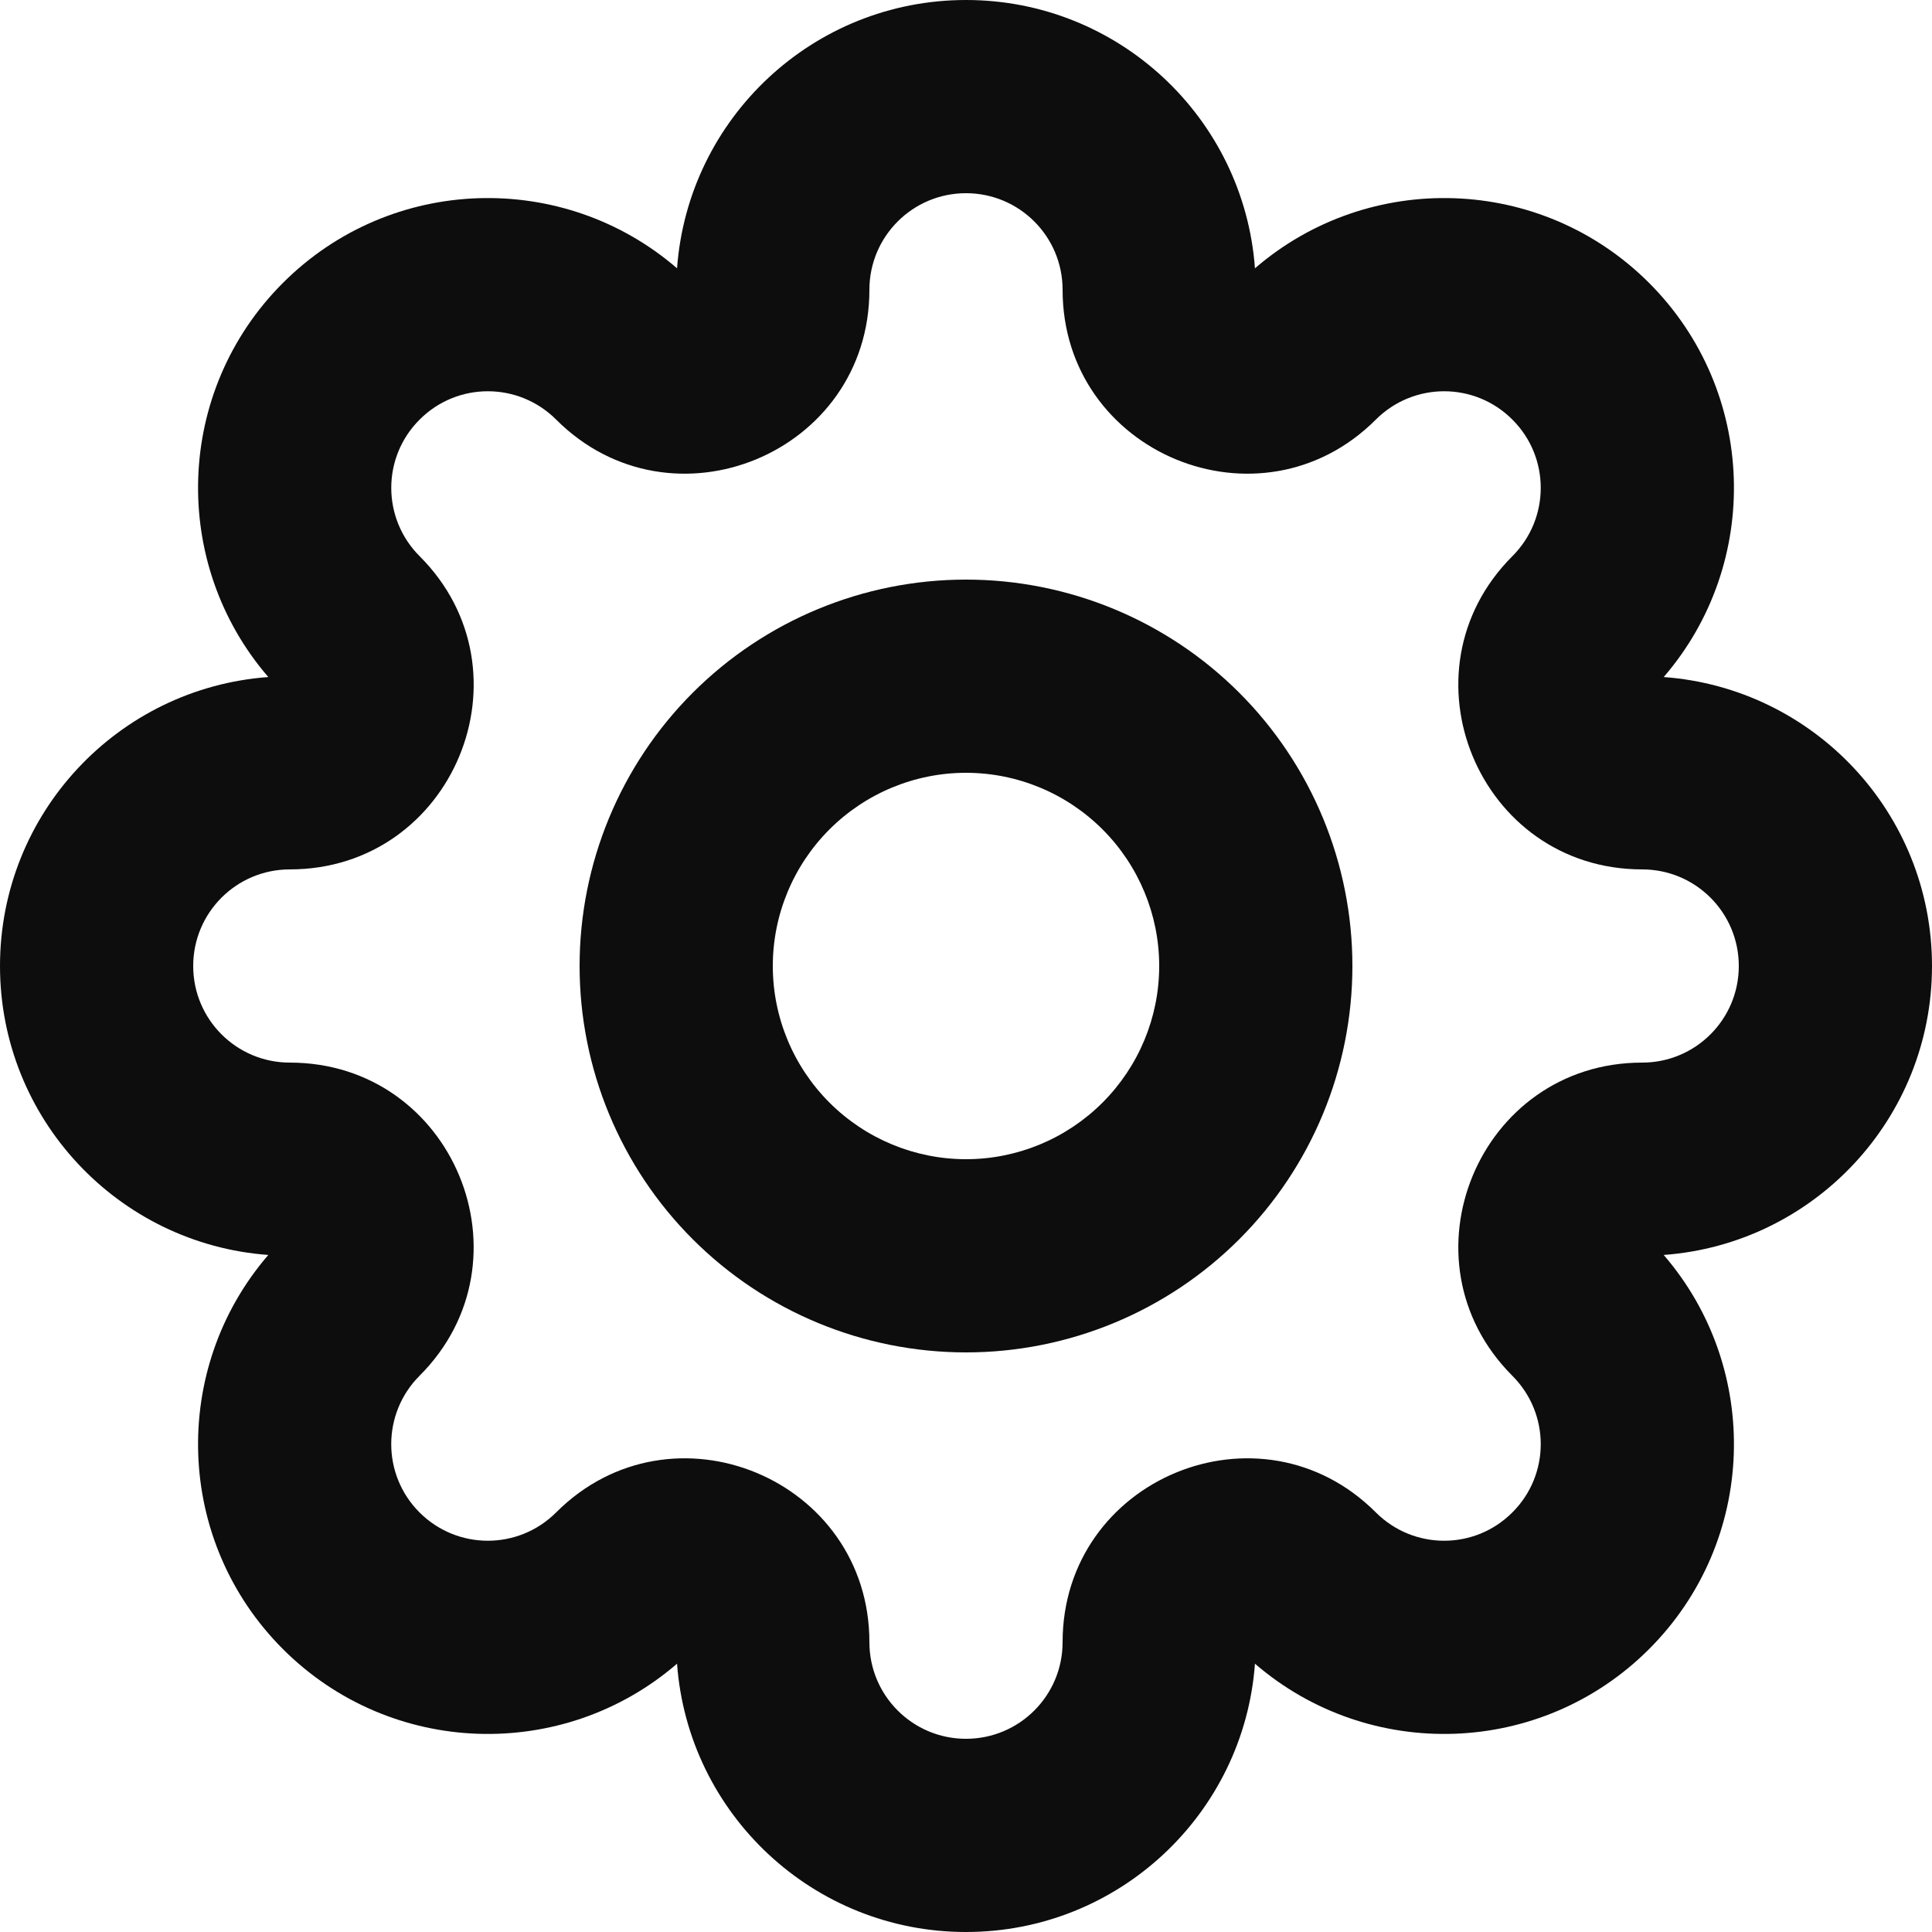
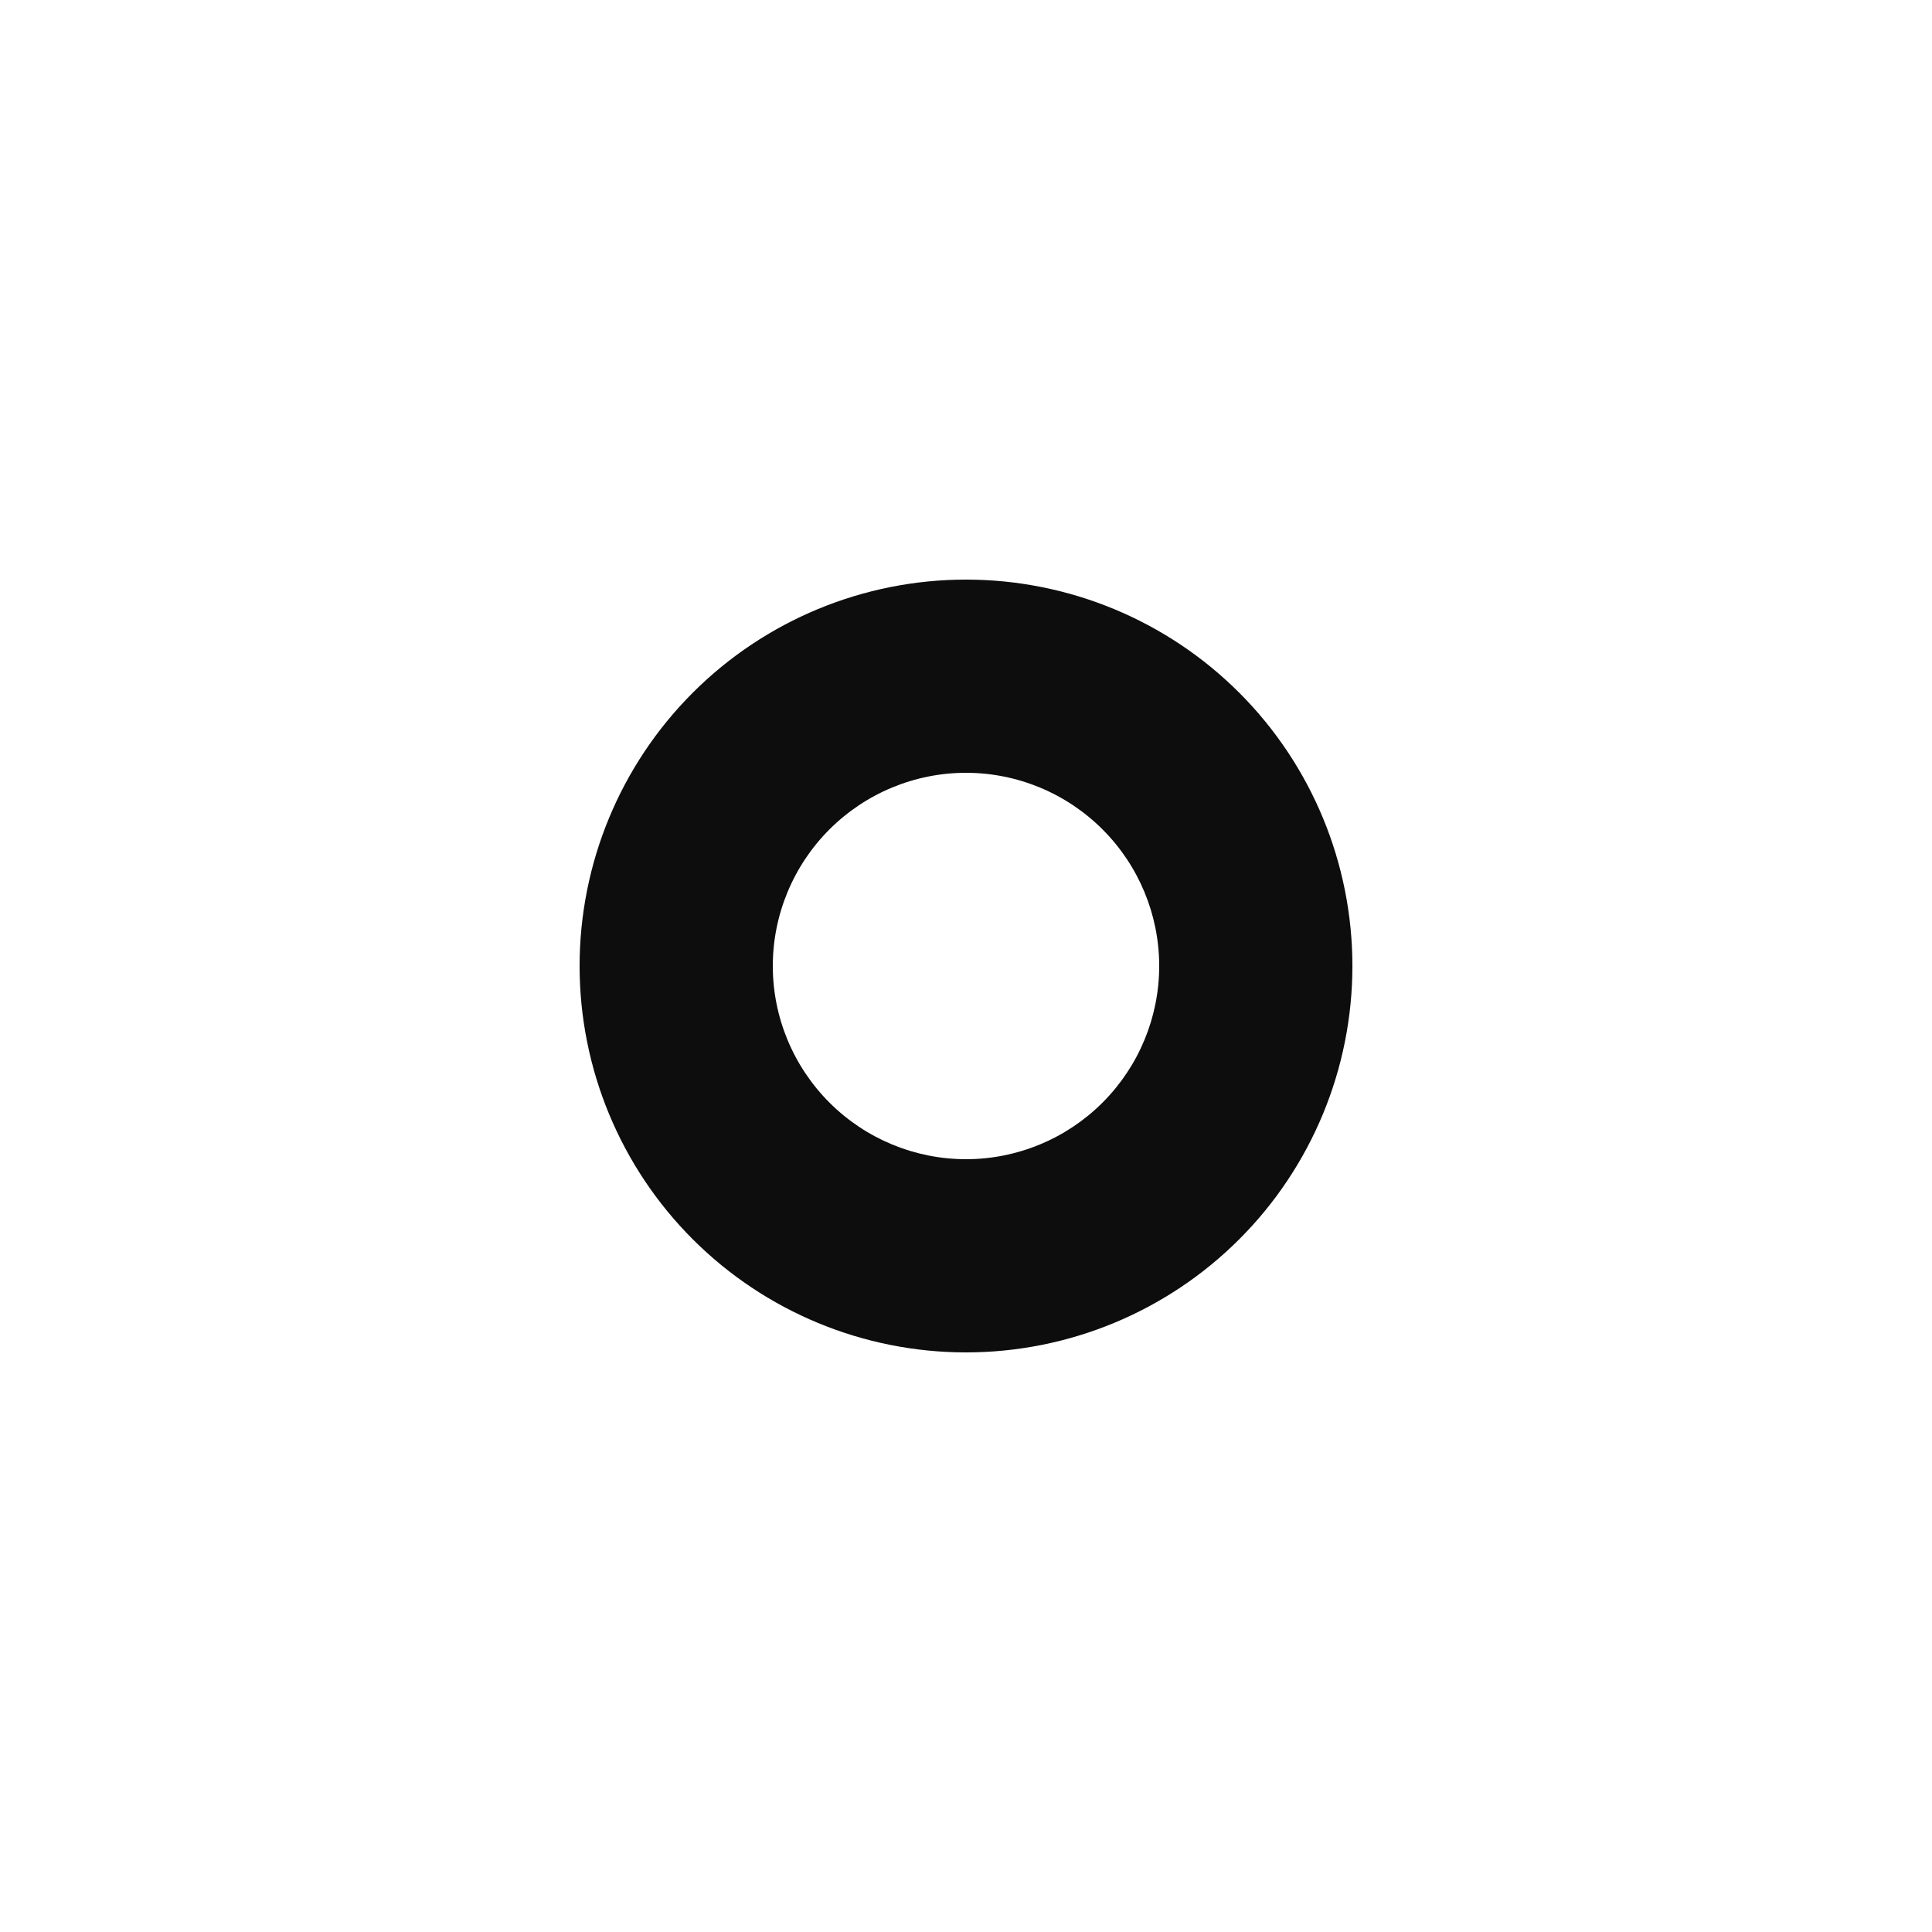
<svg xmlns="http://www.w3.org/2000/svg" width="16" height="16" viewBox="0 0 16 16" fill="none">
-   <path d="M8 1.6C7.558 1.6 7.2 1.958 7.2 2.4C7.2 3.754 5.563 4.432 4.606 3.475C4.293 3.162 3.787 3.162 3.475 3.475C3.162 3.787 3.162 4.293 3.475 4.606C4.432 5.563 3.754 7.2 2.4 7.2C1.958 7.2 1.6 7.558 1.6 8C1.6 8.442 1.958 8.8 2.4 8.8C3.754 8.8 4.432 10.437 3.474 11.394C3.162 11.707 3.162 12.213 3.474 12.525C3.787 12.838 4.293 12.838 4.606 12.525C5.563 11.568 7.2 12.246 7.2 13.6C7.2 14.042 7.558 14.4 8 14.4C8.442 14.4 8.8 14.042 8.8 13.6C8.8 12.246 10.437 11.568 11.394 12.525C11.707 12.838 12.213 12.838 12.525 12.525C12.838 12.213 12.838 11.707 12.525 11.394C11.568 10.437 12.246 8.8 13.6 8.8C14.042 8.8 14.4 8.442 14.4 8C14.4 7.558 14.042 7.2 13.6 7.2C12.246 7.2 11.568 5.563 12.525 4.606C12.838 4.293 12.838 3.787 12.525 3.475C12.213 3.162 11.707 3.162 11.394 3.475C10.437 4.432 8.8 3.754 8.8 2.4C8.8 1.958 8.442 1.6 8 1.6ZM5.607 2.222C5.698 0.979 6.735 0 8 0C9.265 0 10.302 0.979 10.393 2.222C11.336 1.408 12.762 1.448 13.657 2.343C14.552 3.238 14.592 4.664 13.778 5.607C15.021 5.698 16 6.734 16 8C16 9.265 15.021 10.302 13.778 10.393C14.592 11.336 14.552 12.762 13.657 13.657C12.762 14.552 11.336 14.592 10.393 13.778C10.302 15.021 9.265 16 8 16C6.734 16 5.698 15.021 5.607 13.778C4.664 14.592 3.238 14.552 2.343 13.657C1.448 12.762 1.408 11.336 2.222 10.393C0.979 10.302 0 9.265 0 8C0 6.734 0.979 5.698 2.222 5.607C1.408 4.664 1.448 3.238 2.343 2.343C3.238 1.448 4.664 1.408 5.607 2.222Z" fill="#0D0D0D" />
-   <path d="M8 6.4C7.576 6.4 7.169 6.569 6.869 6.869C6.569 7.169 6.4 7.576 6.4 8C6.4 8.424 6.569 8.831 6.869 9.131C7.169 9.431 7.576 9.6 8 9.6C8.424 9.6 8.831 9.431 9.131 9.131C9.431 8.831 9.6 8.424 9.6 8C9.6 7.576 9.431 7.169 9.131 6.869C8.831 6.569 8.424 6.4 8 6.4ZM5.737 5.737C6.337 5.137 7.151 4.8 8 4.8C8.849 4.8 9.663 5.137 10.263 5.737C10.863 6.337 11.2 7.151 11.2 8C11.2 8.849 10.863 9.663 10.263 10.263C9.663 10.863 8.849 11.2 8 11.2C7.151 11.2 6.337 10.863 5.737 10.263C5.137 9.663 4.8 8.849 4.8 8C4.8 7.151 5.137 6.337 5.737 5.737Z" fill="#0D0D0D" />
+   <path d="M8 6.4C7.576 6.4 7.169 6.569 6.869 6.869C6.569 7.169 6.4 7.576 6.4 8C6.4 8.424 6.569 8.831 6.869 9.131C7.169 9.431 7.576 9.6 8 9.6C8.424 9.6 8.831 9.431 9.131 9.131C9.431 8.831 9.6 8.424 9.6 8C9.6 7.576 9.431 7.169 9.131 6.869C8.831 6.569 8.424 6.4 8 6.4ZM5.737 5.737C6.337 5.137 7.151 4.8 8 4.8C8.849 4.8 9.663 5.137 10.263 5.737C10.863 6.337 11.2 7.151 11.2 8C11.2 8.849 10.863 9.663 10.263 10.263C9.663 10.863 8.849 11.2 8 11.2C7.151 11.2 6.337 10.863 5.737 10.263C5.137 9.663 4.8 8.849 4.8 8C4.8 7.151 5.137 6.337 5.737 5.737" fill="#0D0D0D" />
</svg>